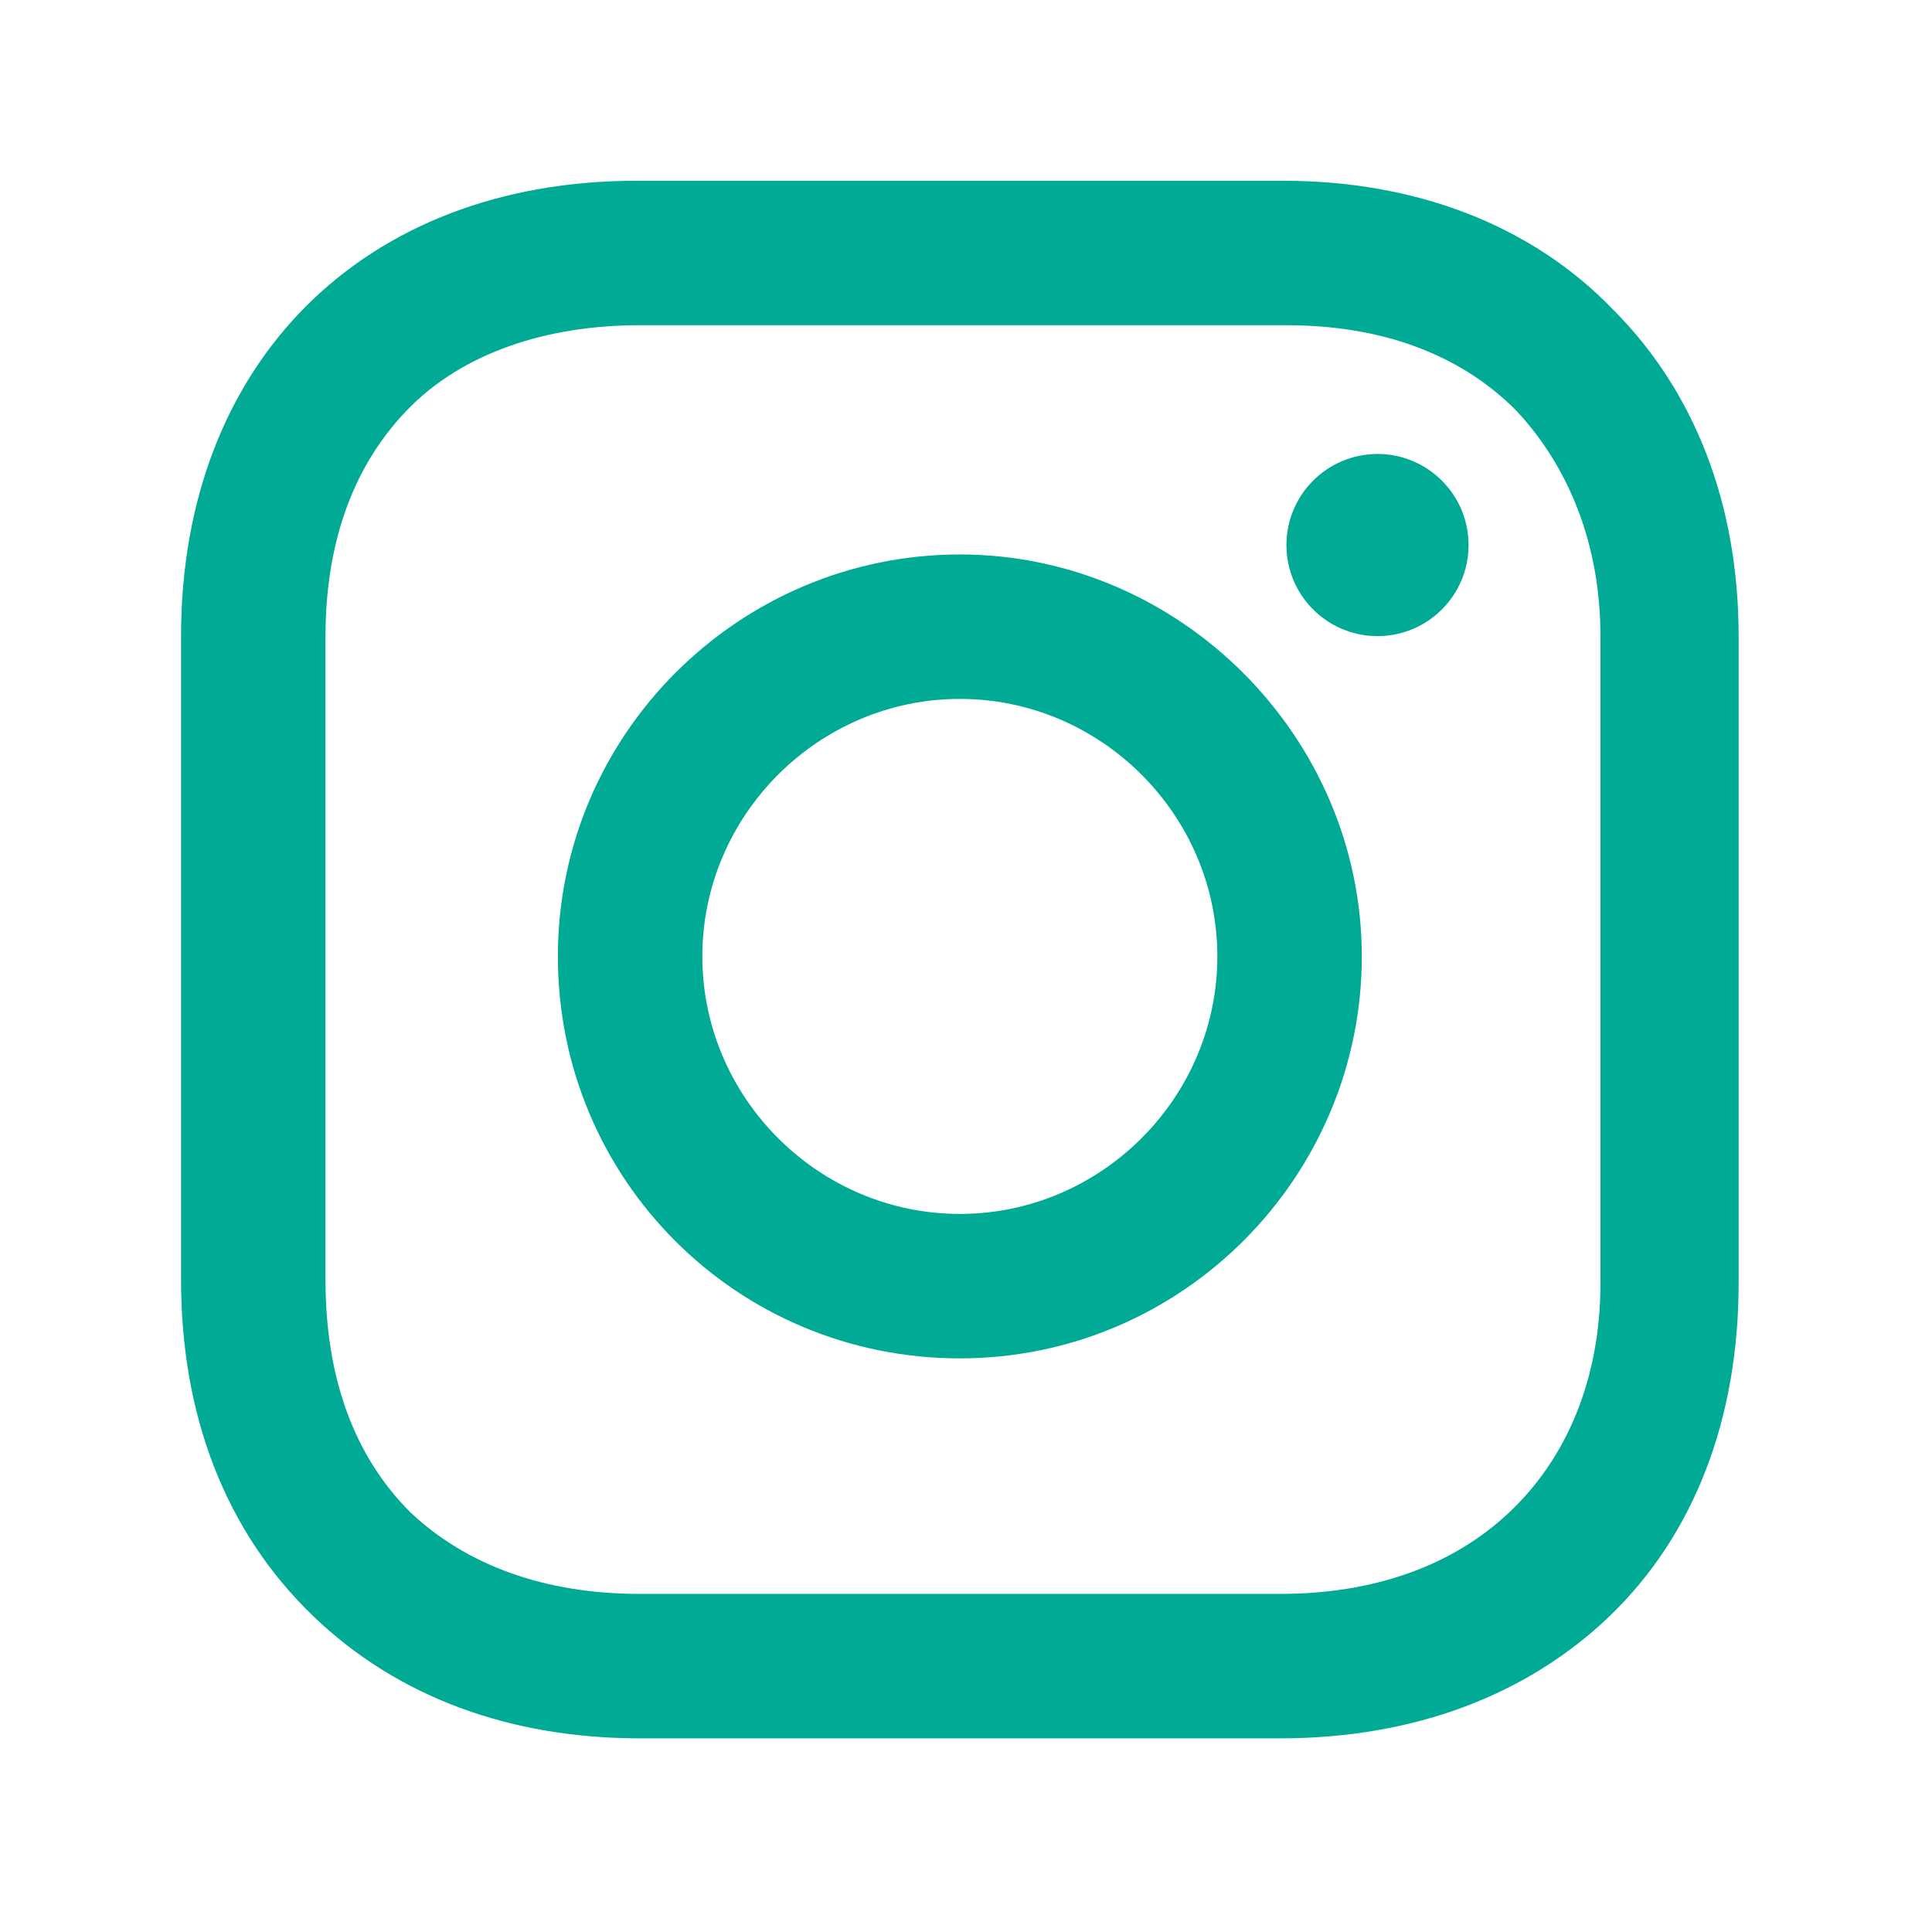
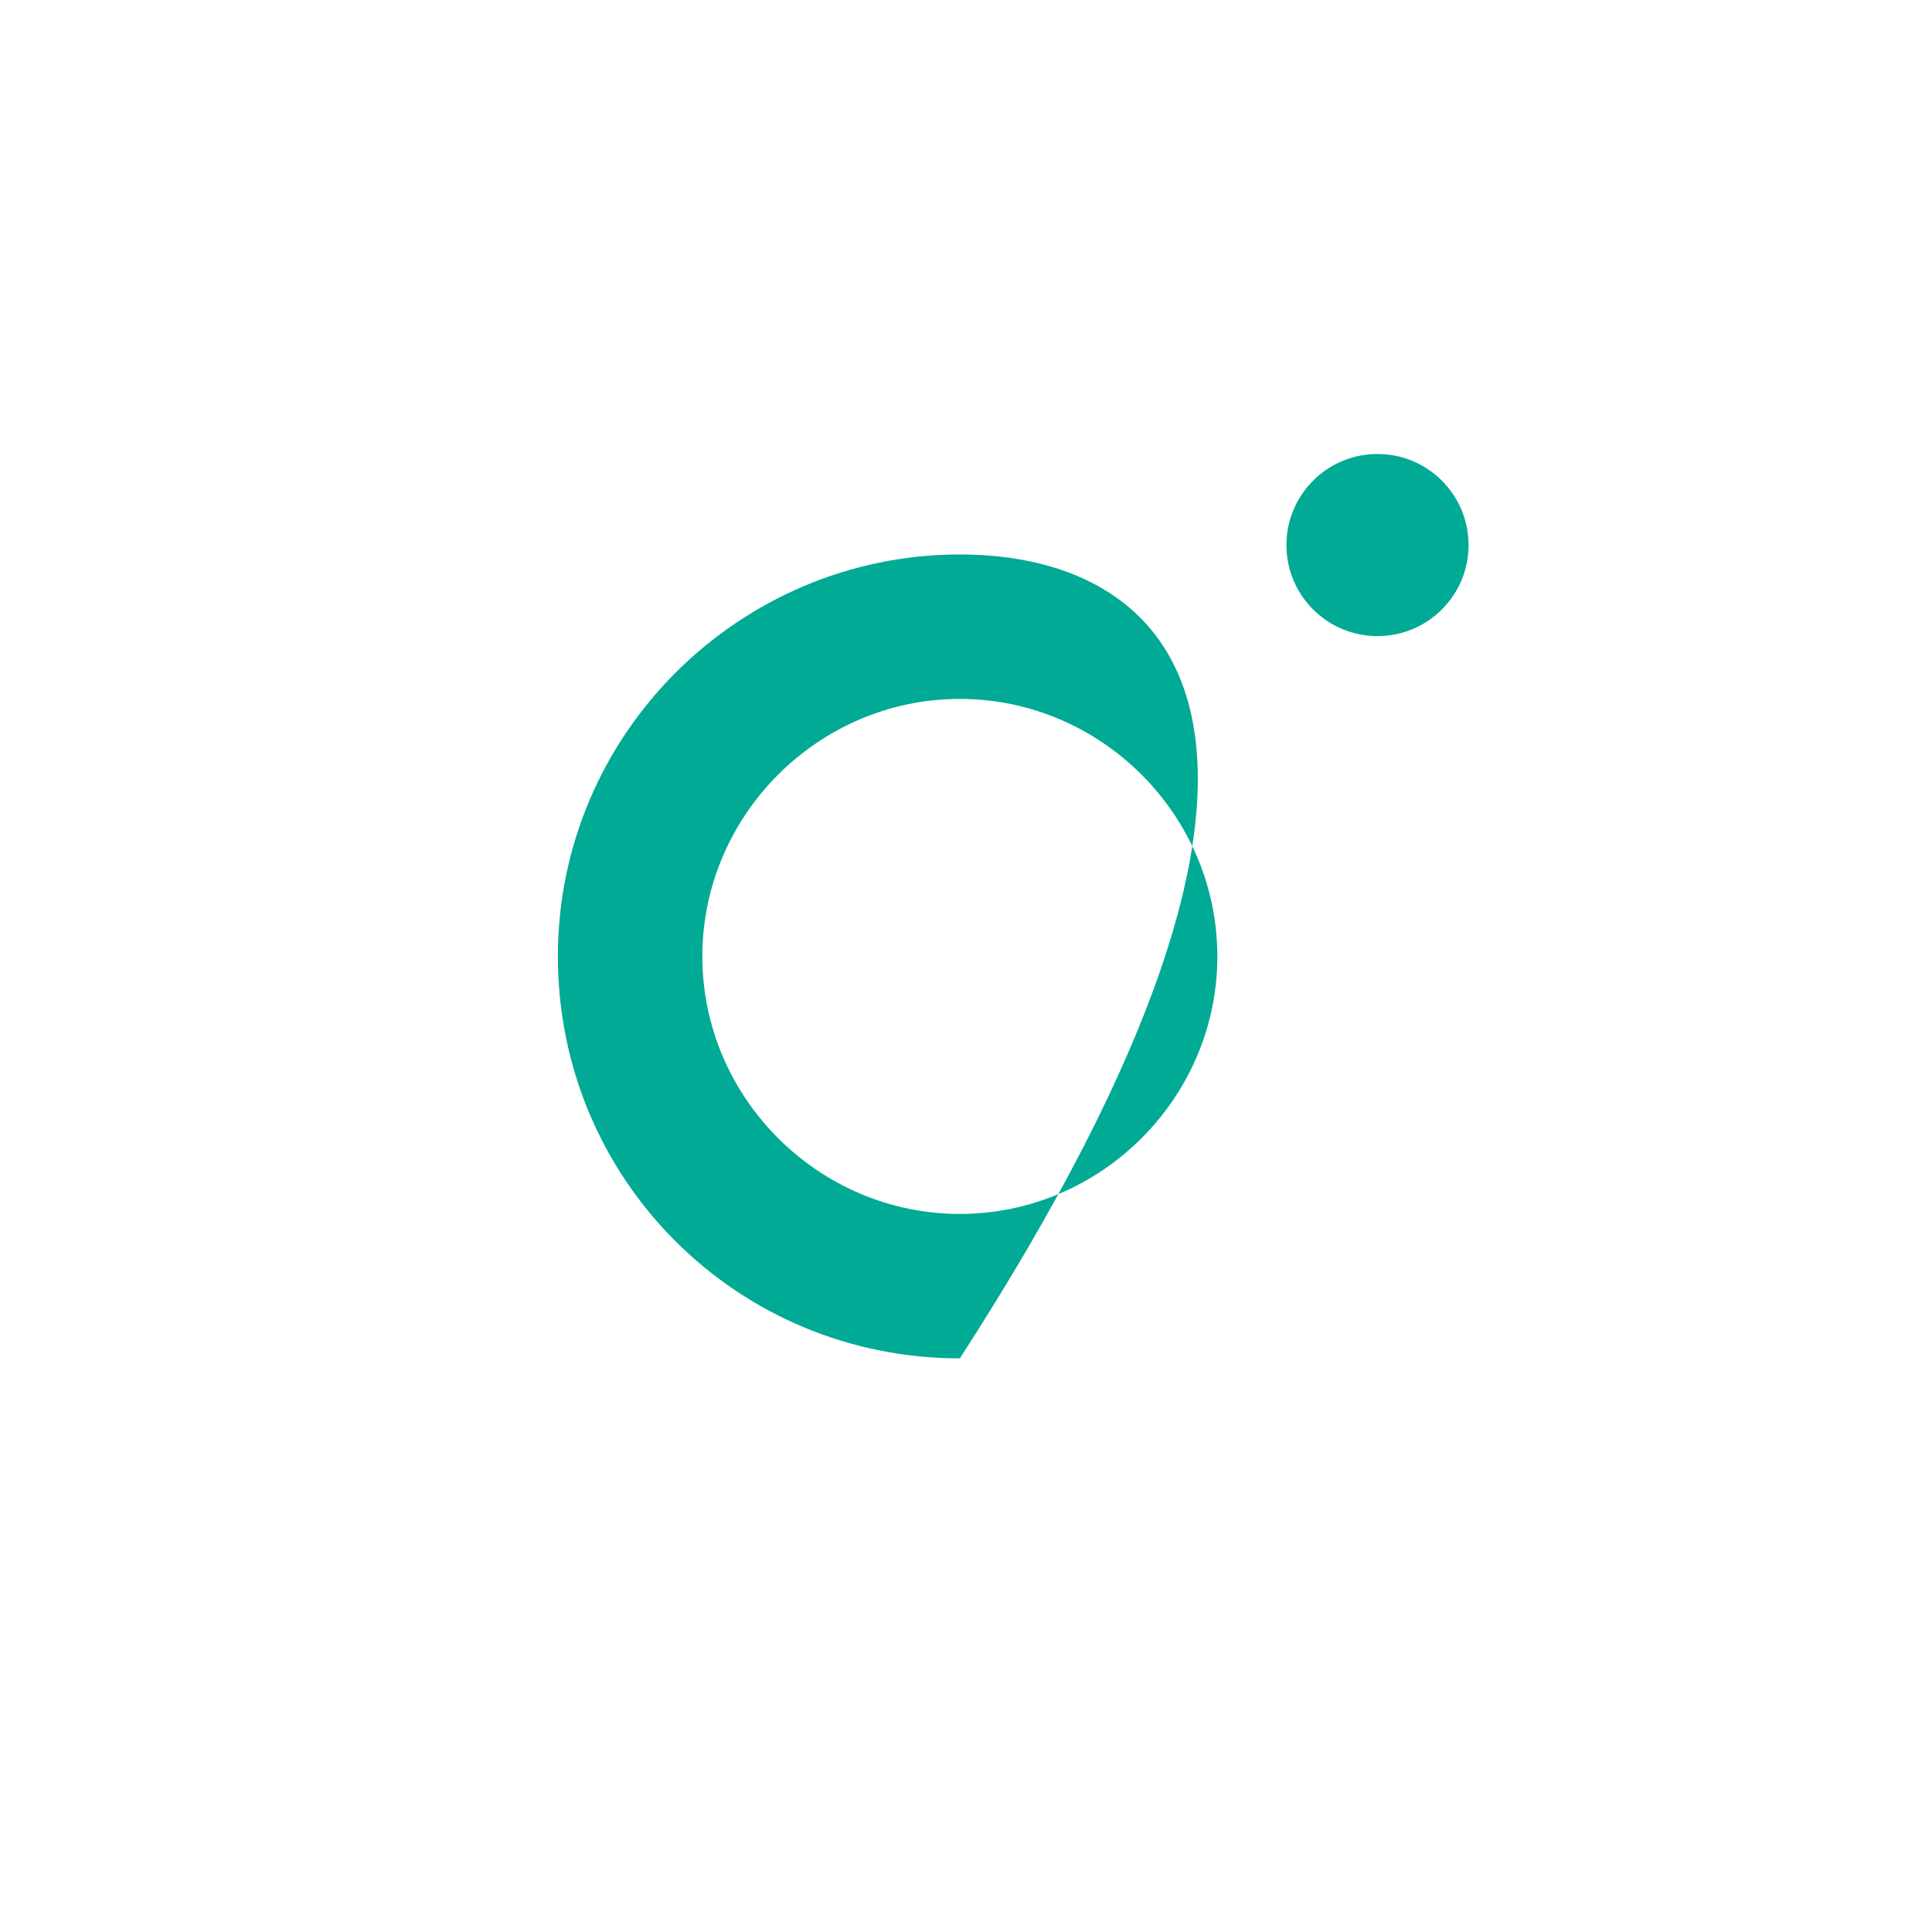
<svg xmlns="http://www.w3.org/2000/svg" width="100%" height="100%" viewBox="0 0 20 20" version="1.1" xml:space="preserve" style="fill-rule:evenodd;clip-rule:evenodd;stroke-linejoin:round;stroke-miterlimit:1.414;">
  <g transform="matrix(0.036,0,0,0.036,0.769,0.311)">
    <g transform="matrix(9.03,0,0,-9.03,0,532.769)">
-       <path d="M28.2,42.3C21.2,42.3 15.4,36.6 15.4,29.5C15.4,22.4 21.1,16.7 28.2,16.7C35.3,16.7 41,22.5 41,29.5C41,36.5 35.2,42.3 28.2,42.3ZM28.2,21.3C23.7,21.3 20,25 20,29.5C20,34 23.7,37.7 28.2,37.7C32.7,37.7 36.4,34 36.4,29.5C36.4,25 32.7,21.3 28.2,21.3Z" style="fill:rgb(0,170,148);fill-rule:nonzero;" />
+       <path d="M28.2,42.3C21.2,42.3 15.4,36.6 15.4,29.5C15.4,22.4 21.1,16.7 28.2,16.7C41,36.5 35.2,42.3 28.2,42.3ZM28.2,21.3C23.7,21.3 20,25 20,29.5C20,34 23.7,37.7 28.2,37.7C32.7,37.7 36.4,34 36.4,29.5C36.4,25 32.7,21.3 28.2,21.3Z" style="fill:rgb(0,170,148);fill-rule:nonzero;" />
    </g>
    <g transform="matrix(0,9.03,-9.03,0,522.836,-226.653)">
      <circle cx="41.5" cy="16.4" r="2.9" style="fill:rgb(0,170,148);" />
    </g>
    <g transform="matrix(9.03,0,0,-9.03,0,534.575)">
-       <path d="M49,50.3C46.4,53 42.7,54.4 38.5,54.4L17.9,54.4C9.2,54.4 3.4,48.6 3.4,39.9L3.4,19.4C3.4,15.1 4.8,11.4 7.6,8.7C10.3,6.1 13.9,4.8 18,4.8L38.4,4.8C42.7,4.8 46.3,6.2 48.9,8.7C51.6,11.3 53,15 53,19.3L53,39.9C53,44.1 51.6,47.7 49,50.3ZM48.6,19.3C48.6,16.2 47.5,13.7 45.7,12C43.9,10.3 41.4,9.4 38.4,9.4L18,9.4C15,9.4 12.5,10.3 10.7,12C8.9,13.8 8,16.3 8,19.4L8,39.9C8,42.9 8.9,45.4 10.7,47.2C12.4,48.9 15,49.8 18,49.8L38.6,49.8C41.6,49.8 44.1,48.9 45.9,47.1C47.6,45.3 48.6,42.8 48.6,39.9L48.6,19.3Z" style="fill:rgb(0,170,148);fill-rule:nonzero;" />
-     </g>
+       </g>
  </g>
</svg>